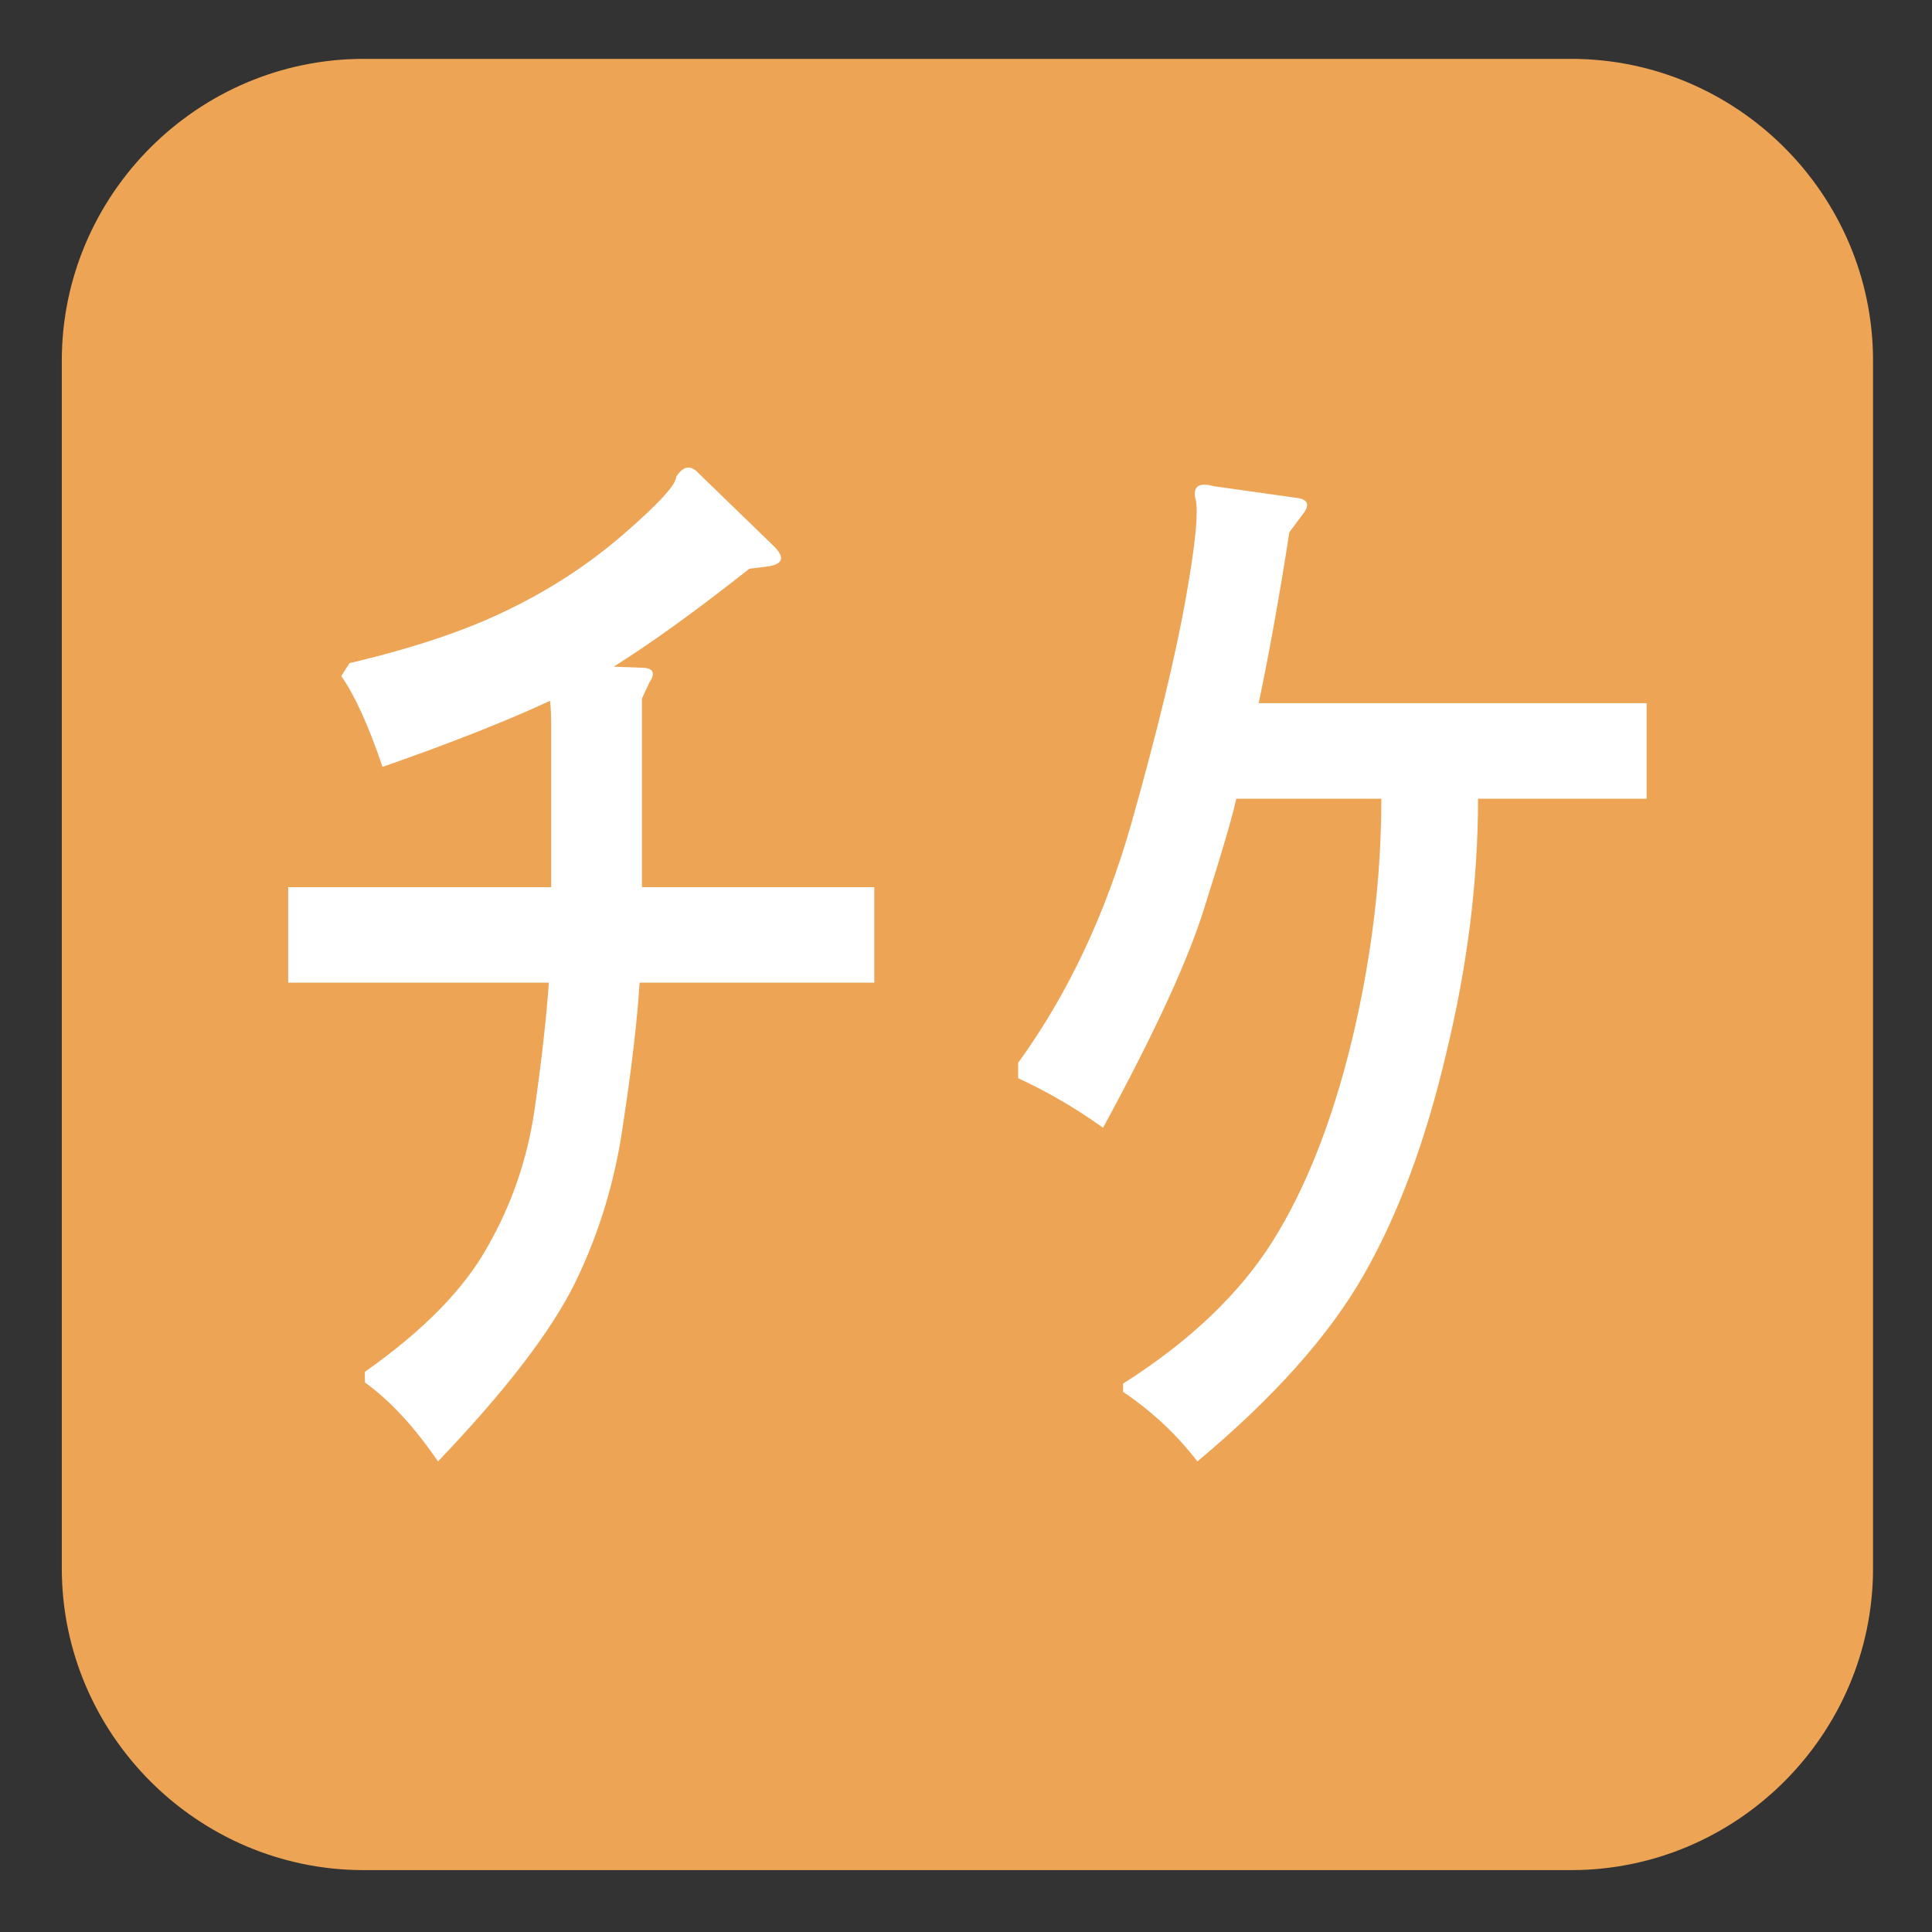
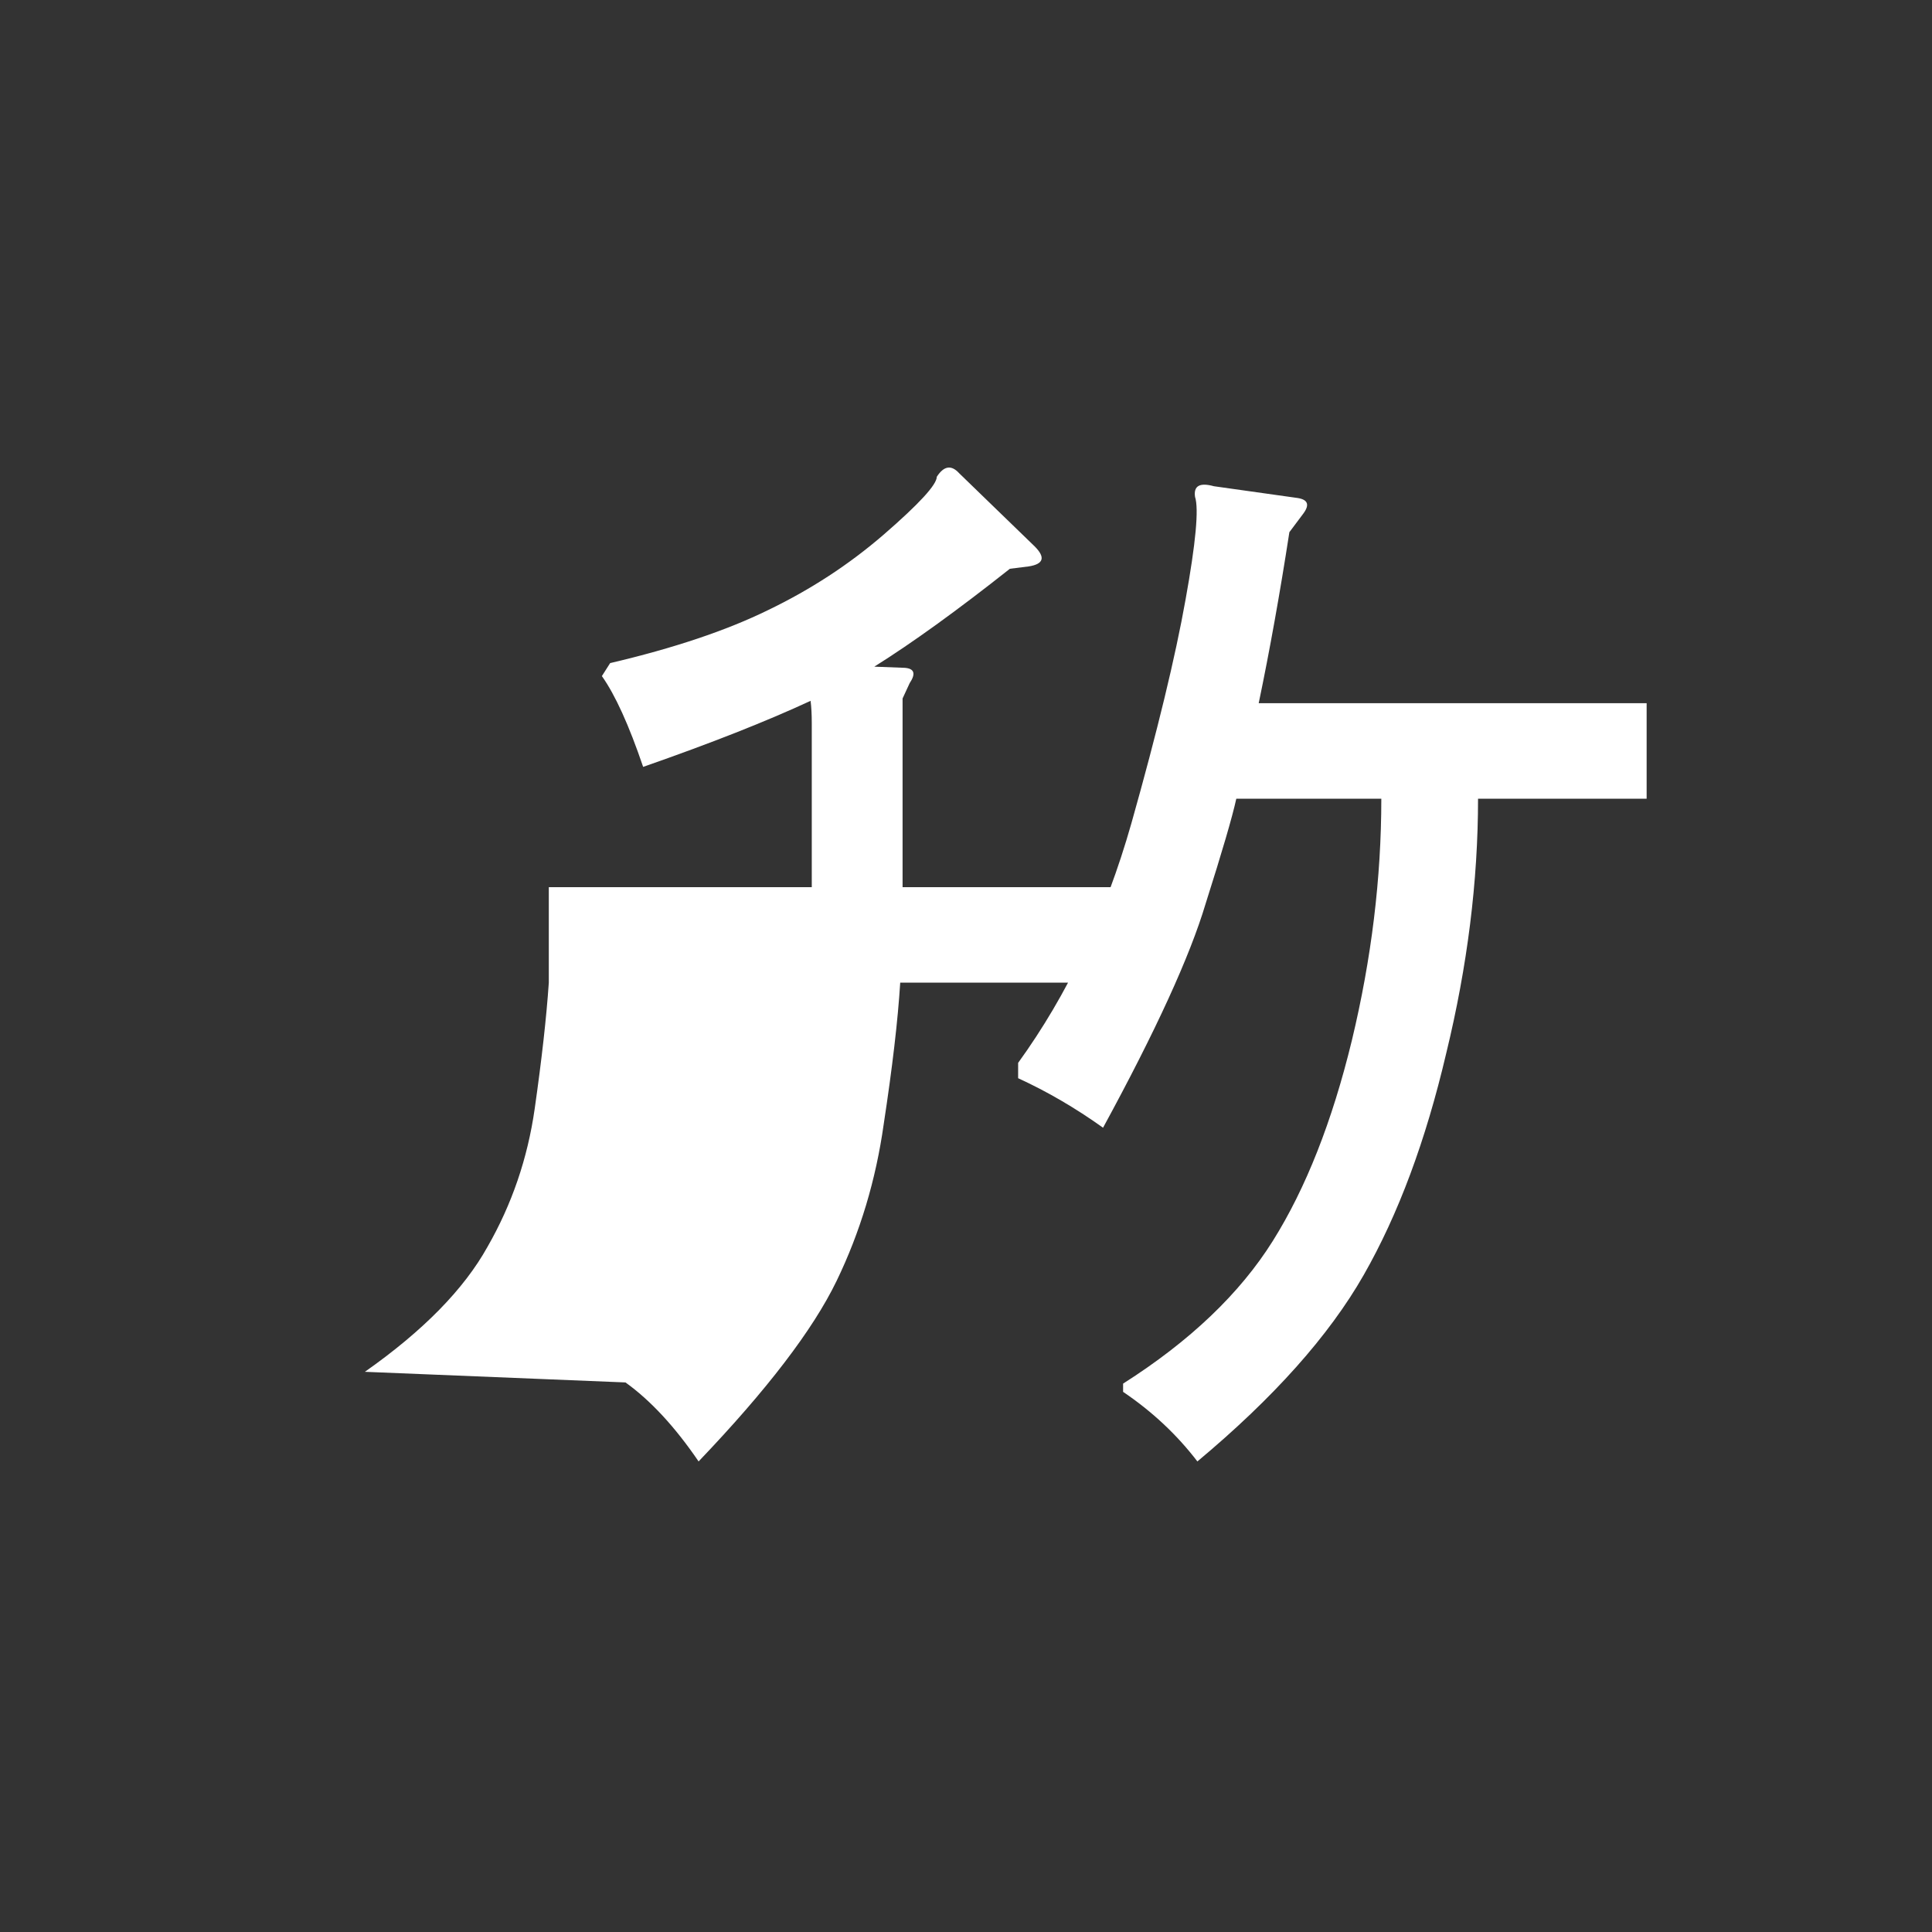
<svg xmlns="http://www.w3.org/2000/svg" viewBox="0 0 64 64">
  <rect x="0" y="0" width="64" height="64" fill="#333333" stroke="none" />
-   <path fill="#eda454" d="M62.047 51.95c0 5.5-4.5 10-10 10h-40c-5.5 0-10-4.5-10-10v-40c0-5.5 4.5-10 10-10h40c5.5 0 10 4.5 10 10z" />
  <g fill="#fff" aria-label="ﾁｹ">
-     <path d="M12.087 45.443q2.89-2.031 4.062-4.14 1.211-2.11 1.563-4.571.351-2.46.468-4.18H9.547v-3.164h8.711v-5.43q0-.43-.039-.742-2.187 1.016-5.547 2.188-.703-2.07-1.367-3.008l.274-.43q3.164-.742 5.234-1.757 2.11-1.016 3.828-2.5 1.758-1.524 1.758-1.914.352-.547.742-.118l2.5 2.422q.547.547-.195.664l-.625.078q-2.617 2.07-4.492 3.243l1.015.039q.47.039.157.507l-.235.508v6.25h7.696v3.164h-7.774q-.117 1.875-.547 4.688-.39 2.773-1.562 5.195-1.172 2.422-4.57 5.977-1.172-1.719-2.422-2.617zM39.587 16.459q-.079-.547.625-.352l2.773.39q.508.079.195.508l-.468.625q-.47 3.047-1.016 5.665h12.851v3.164h-5.585q0 4.101-1.055 8.437-1.016 4.336-2.735 7.344-1.718 3.008-5.507 6.172-1.016-1.328-2.461-2.305v-.273q3.32-2.11 4.96-4.727 1.641-2.617 2.618-6.64.976-4.063.976-8.008h-4.804q-.196.898-1.016 3.476-.781 2.617-3.398 7.422-1.368-.977-2.813-1.64v-.508q2.461-3.399 3.75-7.93 1.29-4.57 1.797-7.422.508-2.812.313-3.398z" />
+     <path d="M12.087 45.443q2.89-2.031 4.062-4.14 1.211-2.11 1.563-4.571.351-2.46.468-4.18v-3.164h8.711v-5.43q0-.43-.039-.742-2.187 1.016-5.547 2.188-.703-2.07-1.367-3.008l.274-.43q3.164-.742 5.234-1.757 2.11-1.016 3.828-2.5 1.758-1.524 1.758-1.914.352-.547.742-.118l2.5 2.422q.547.547-.195.664l-.625.078q-2.617 2.07-4.492 3.243l1.015.039q.47.039.157.507l-.235.508v6.25h7.696v3.164h-7.774q-.117 1.875-.547 4.688-.39 2.773-1.562 5.195-1.172 2.422-4.57 5.977-1.172-1.719-2.422-2.617zM39.587 16.459q-.079-.547.625-.352l2.773.39q.508.079.195.508l-.468.625q-.47 3.047-1.016 5.665h12.851v3.164h-5.585q0 4.101-1.055 8.437-1.016 4.336-2.735 7.344-1.718 3.008-5.507 6.172-1.016-1.328-2.461-2.305v-.273q3.32-2.11 4.96-4.727 1.641-2.617 2.618-6.64.976-4.063.976-8.008h-4.804q-.196.898-1.016 3.476-.781 2.617-3.398 7.422-1.368-.977-2.813-1.64v-.508q2.461-3.399 3.75-7.93 1.29-4.57 1.797-7.422.508-2.812.313-3.398z" />
  </g>
</svg>